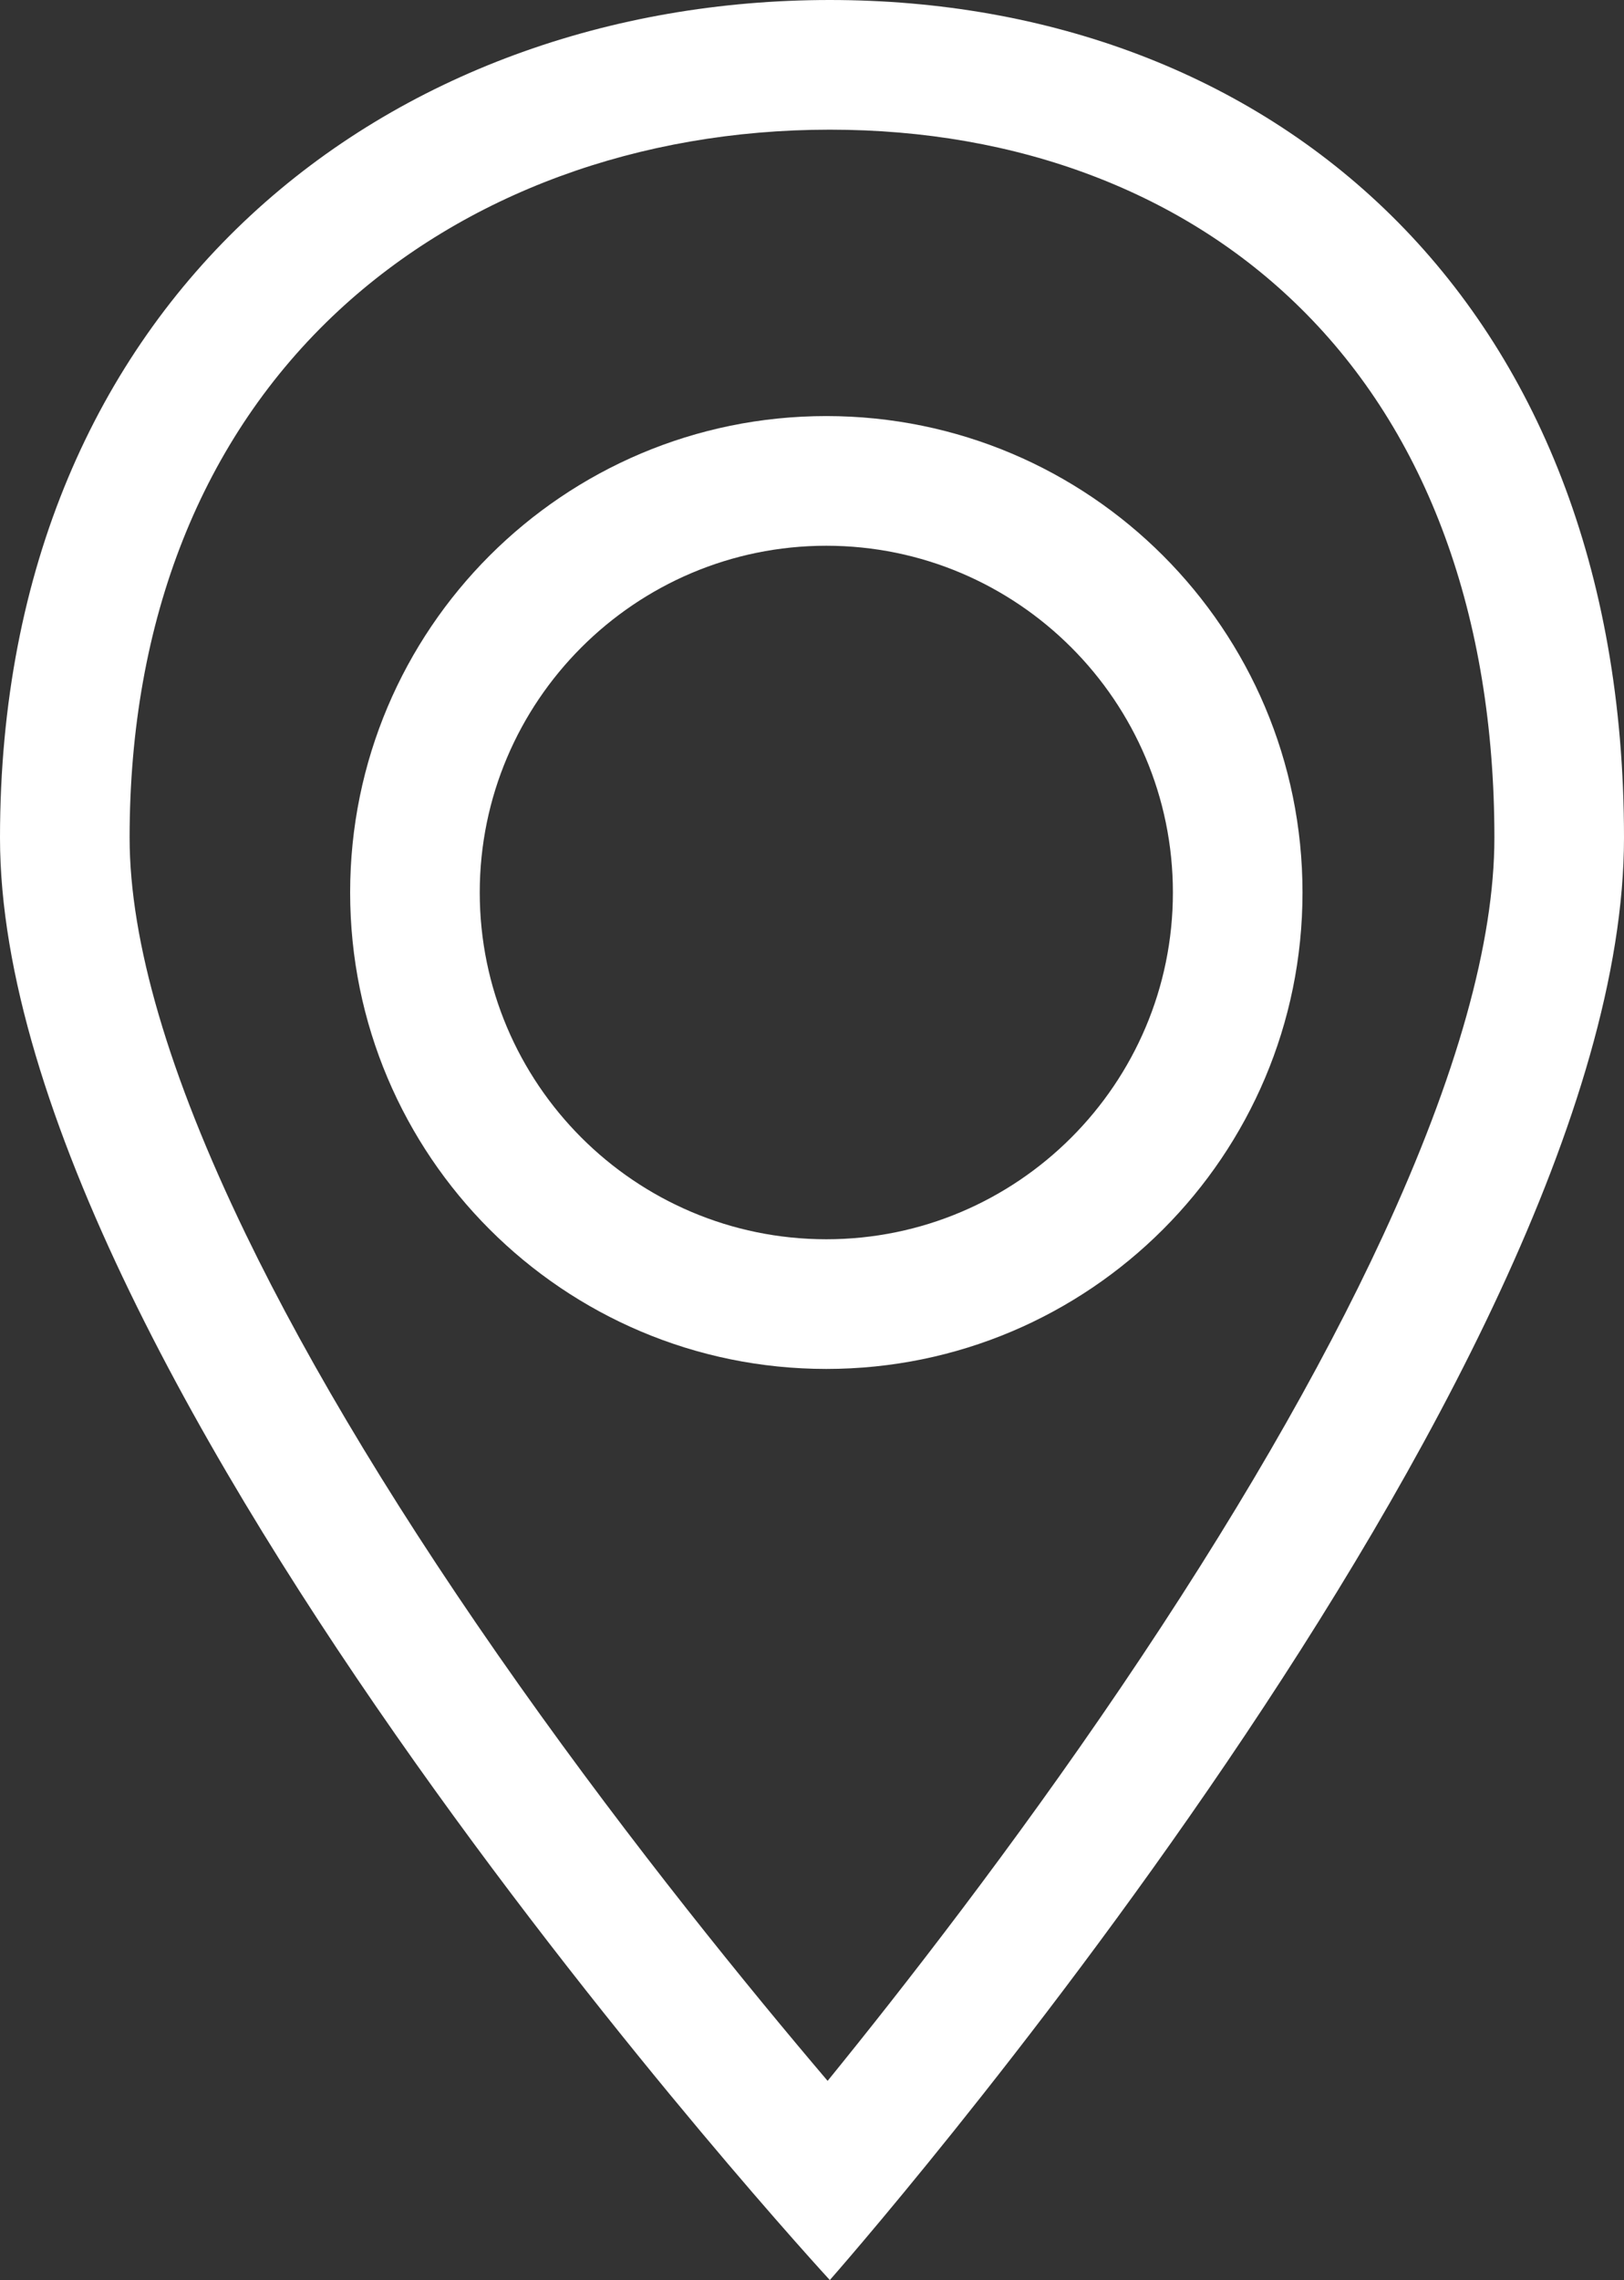
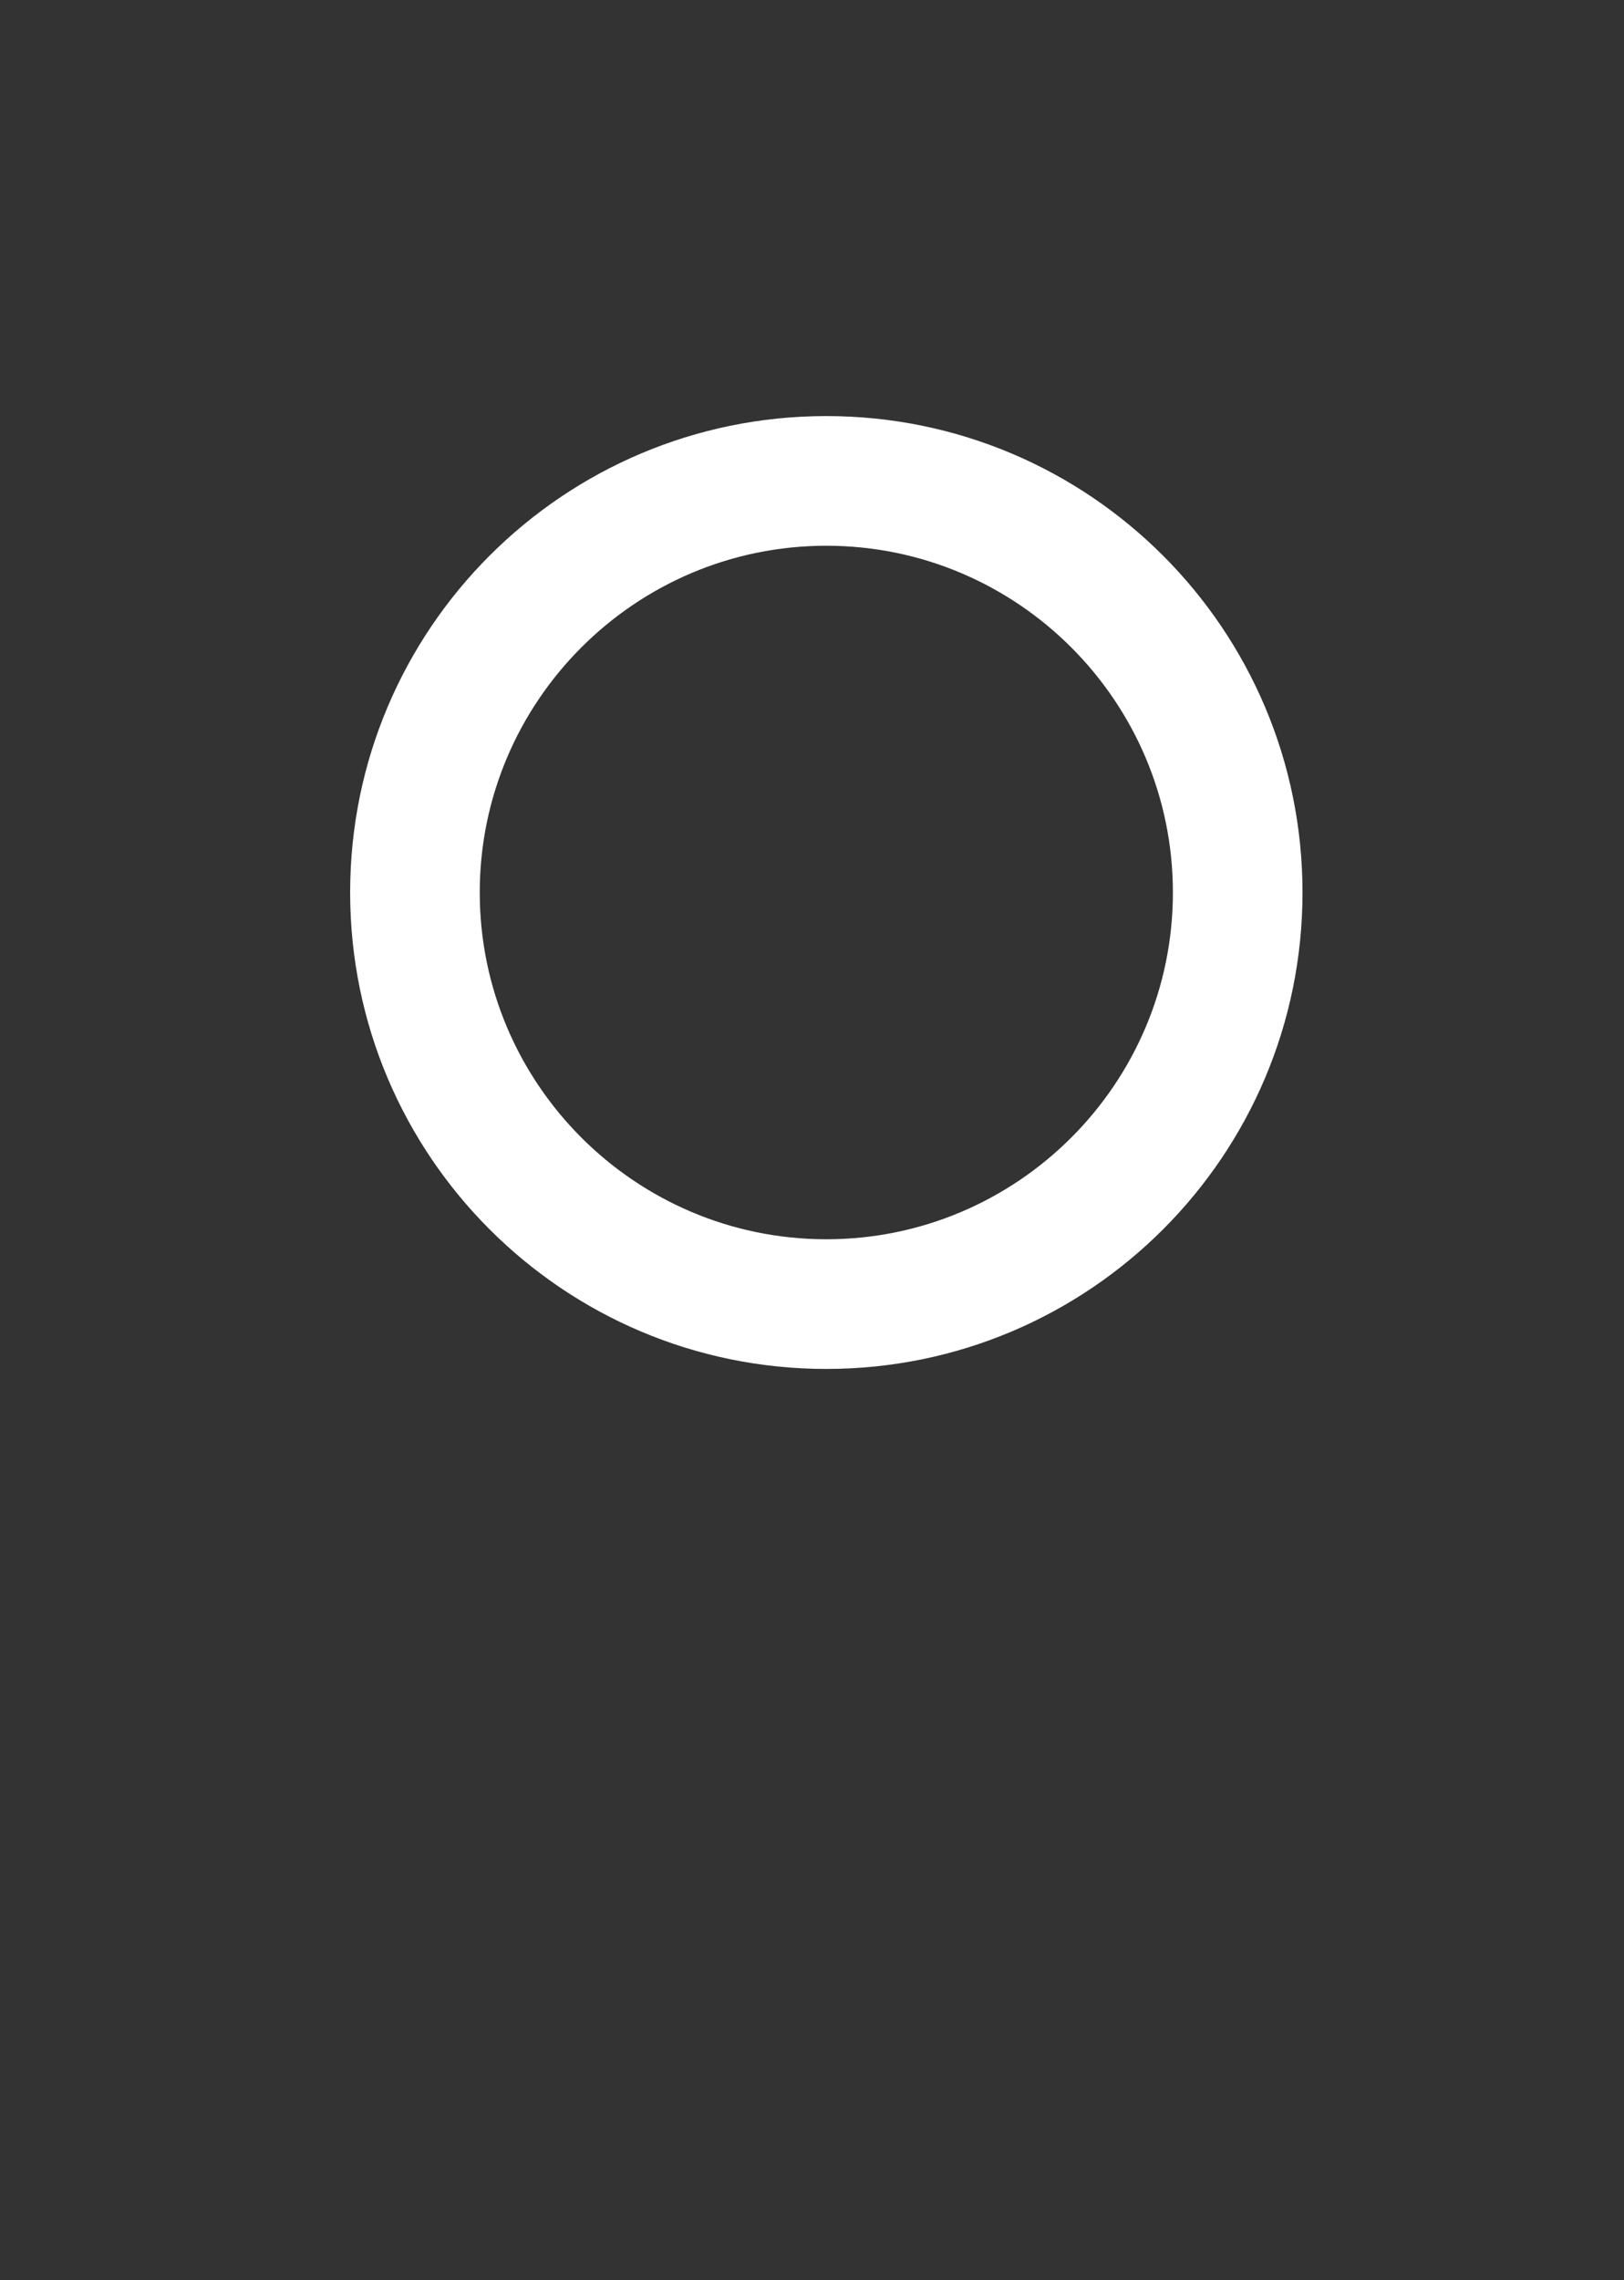
<svg xmlns="http://www.w3.org/2000/svg" id="Сгруппировать_4492" data-name="Сгруппировать 4492" width="25.06" height="35.165" viewBox="0 0 25.06 35.165">
  <rect x="0" y="0" width="25.06" height="35.165" fill="#333333" stroke="none" />
  <g id="Контур_654" data-name="Контур 654" transform="translate(0.426 4.818)" fill="none">
-     <path d="M12.379-4.818c6.768,0,12.255,4.561,12.255,12.92S12.379,30.347,12.379,30.347-.426,16.461-.426,8.1,5.61-4.818,12.379-4.818Z" stroke="none" />
-     <path d="M 12.379 -2.818 C 9.431 -2.818 6.739 -1.827 4.798 -0.027 C 2.689 1.931 1.574 4.742 1.574 8.102 C 1.574 9.7 2.176 11.756 3.365 14.214 C 4.375 16.301 5.794 18.641 7.583 21.168 C 9.35 23.664 11.135 25.852 12.345 27.275 C 13.502 25.852 15.197 23.678 16.875 21.201 C 18.587 18.673 19.946 16.333 20.913 14.244 C 22.055 11.778 22.634 9.712 22.634 8.102 C 22.634 4.686 21.599 1.861 19.64 -0.068 C 18.743 -0.953 17.665 -1.638 16.437 -2.106 C 15.196 -2.579 13.83 -2.818 12.379 -2.818 M 12.379 -4.818 C 19.147 -4.818 24.634 -0.257 24.634 8.102 C 24.634 16.461 12.379 30.347 12.379 30.347 C 12.379 30.347 -0.426 16.461 -0.426 8.102 C -0.426 -0.257 5.61 -4.818 12.379 -4.818 Z" stroke="none" fill="#ffffff" />
-   </g>
+     </g>
  <g id="Контур_729" data-name="Контур 729" transform="translate(5.403 6.417)" fill="none">
-     <path d="M7.348,0A7.348,7.348,0,1,1,0,7.348,7.348,7.348,0,0,1,7.348,0Z" stroke="none" />
    <path d="M 7.348 2 C 4.399 2 2 4.399 2 7.348 C 2 10.297 4.399 12.696 7.348 12.696 C 10.297 12.696 12.696 10.297 12.696 7.348 C 12.696 4.399 10.297 2 7.348 2 M 7.348 3.814697265625e-06 C 11.406 3.814697265625e-06 14.696 3.29 14.696 7.348 C 14.696 11.406 11.406 14.696 7.348 14.696 C 3.29 14.696 3.814697265625e-06 11.406 3.814697265625e-06 7.348 C 3.814697265625e-06 3.29 3.29 3.814697265625e-06 7.348 3.814697265625e-06 Z" stroke="none" fill="#ffffff" />
  </g>
</svg>